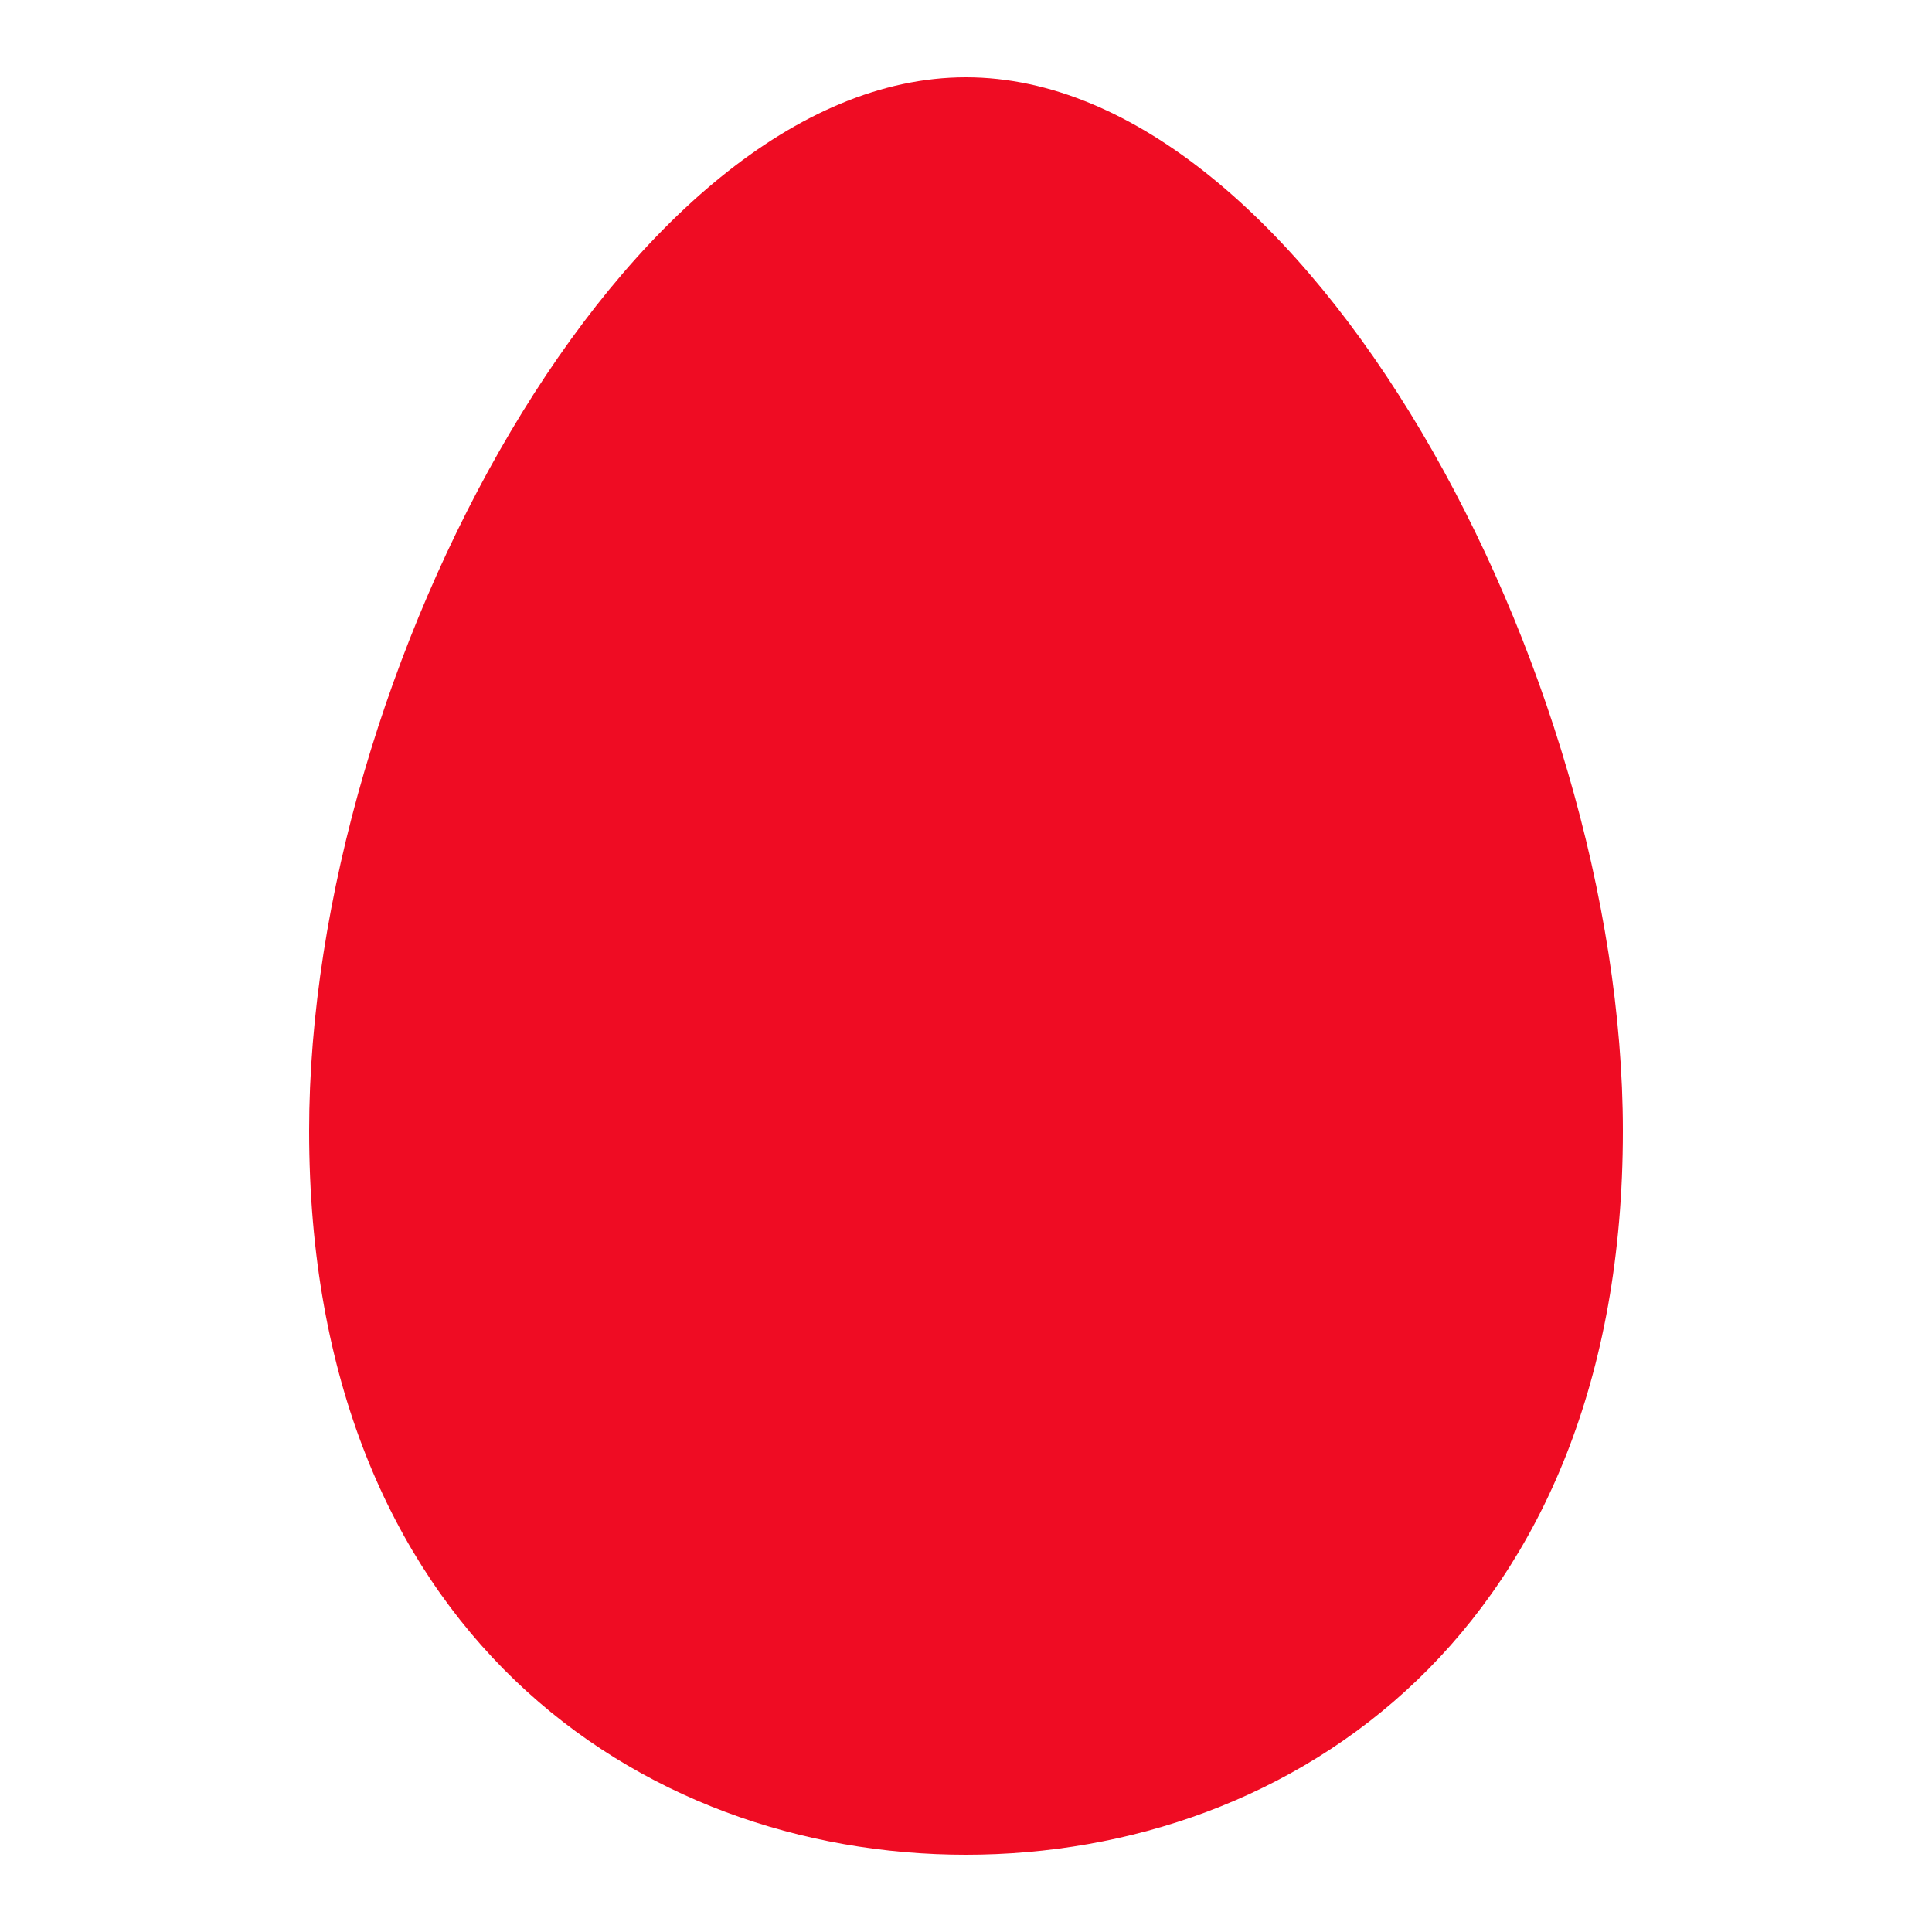
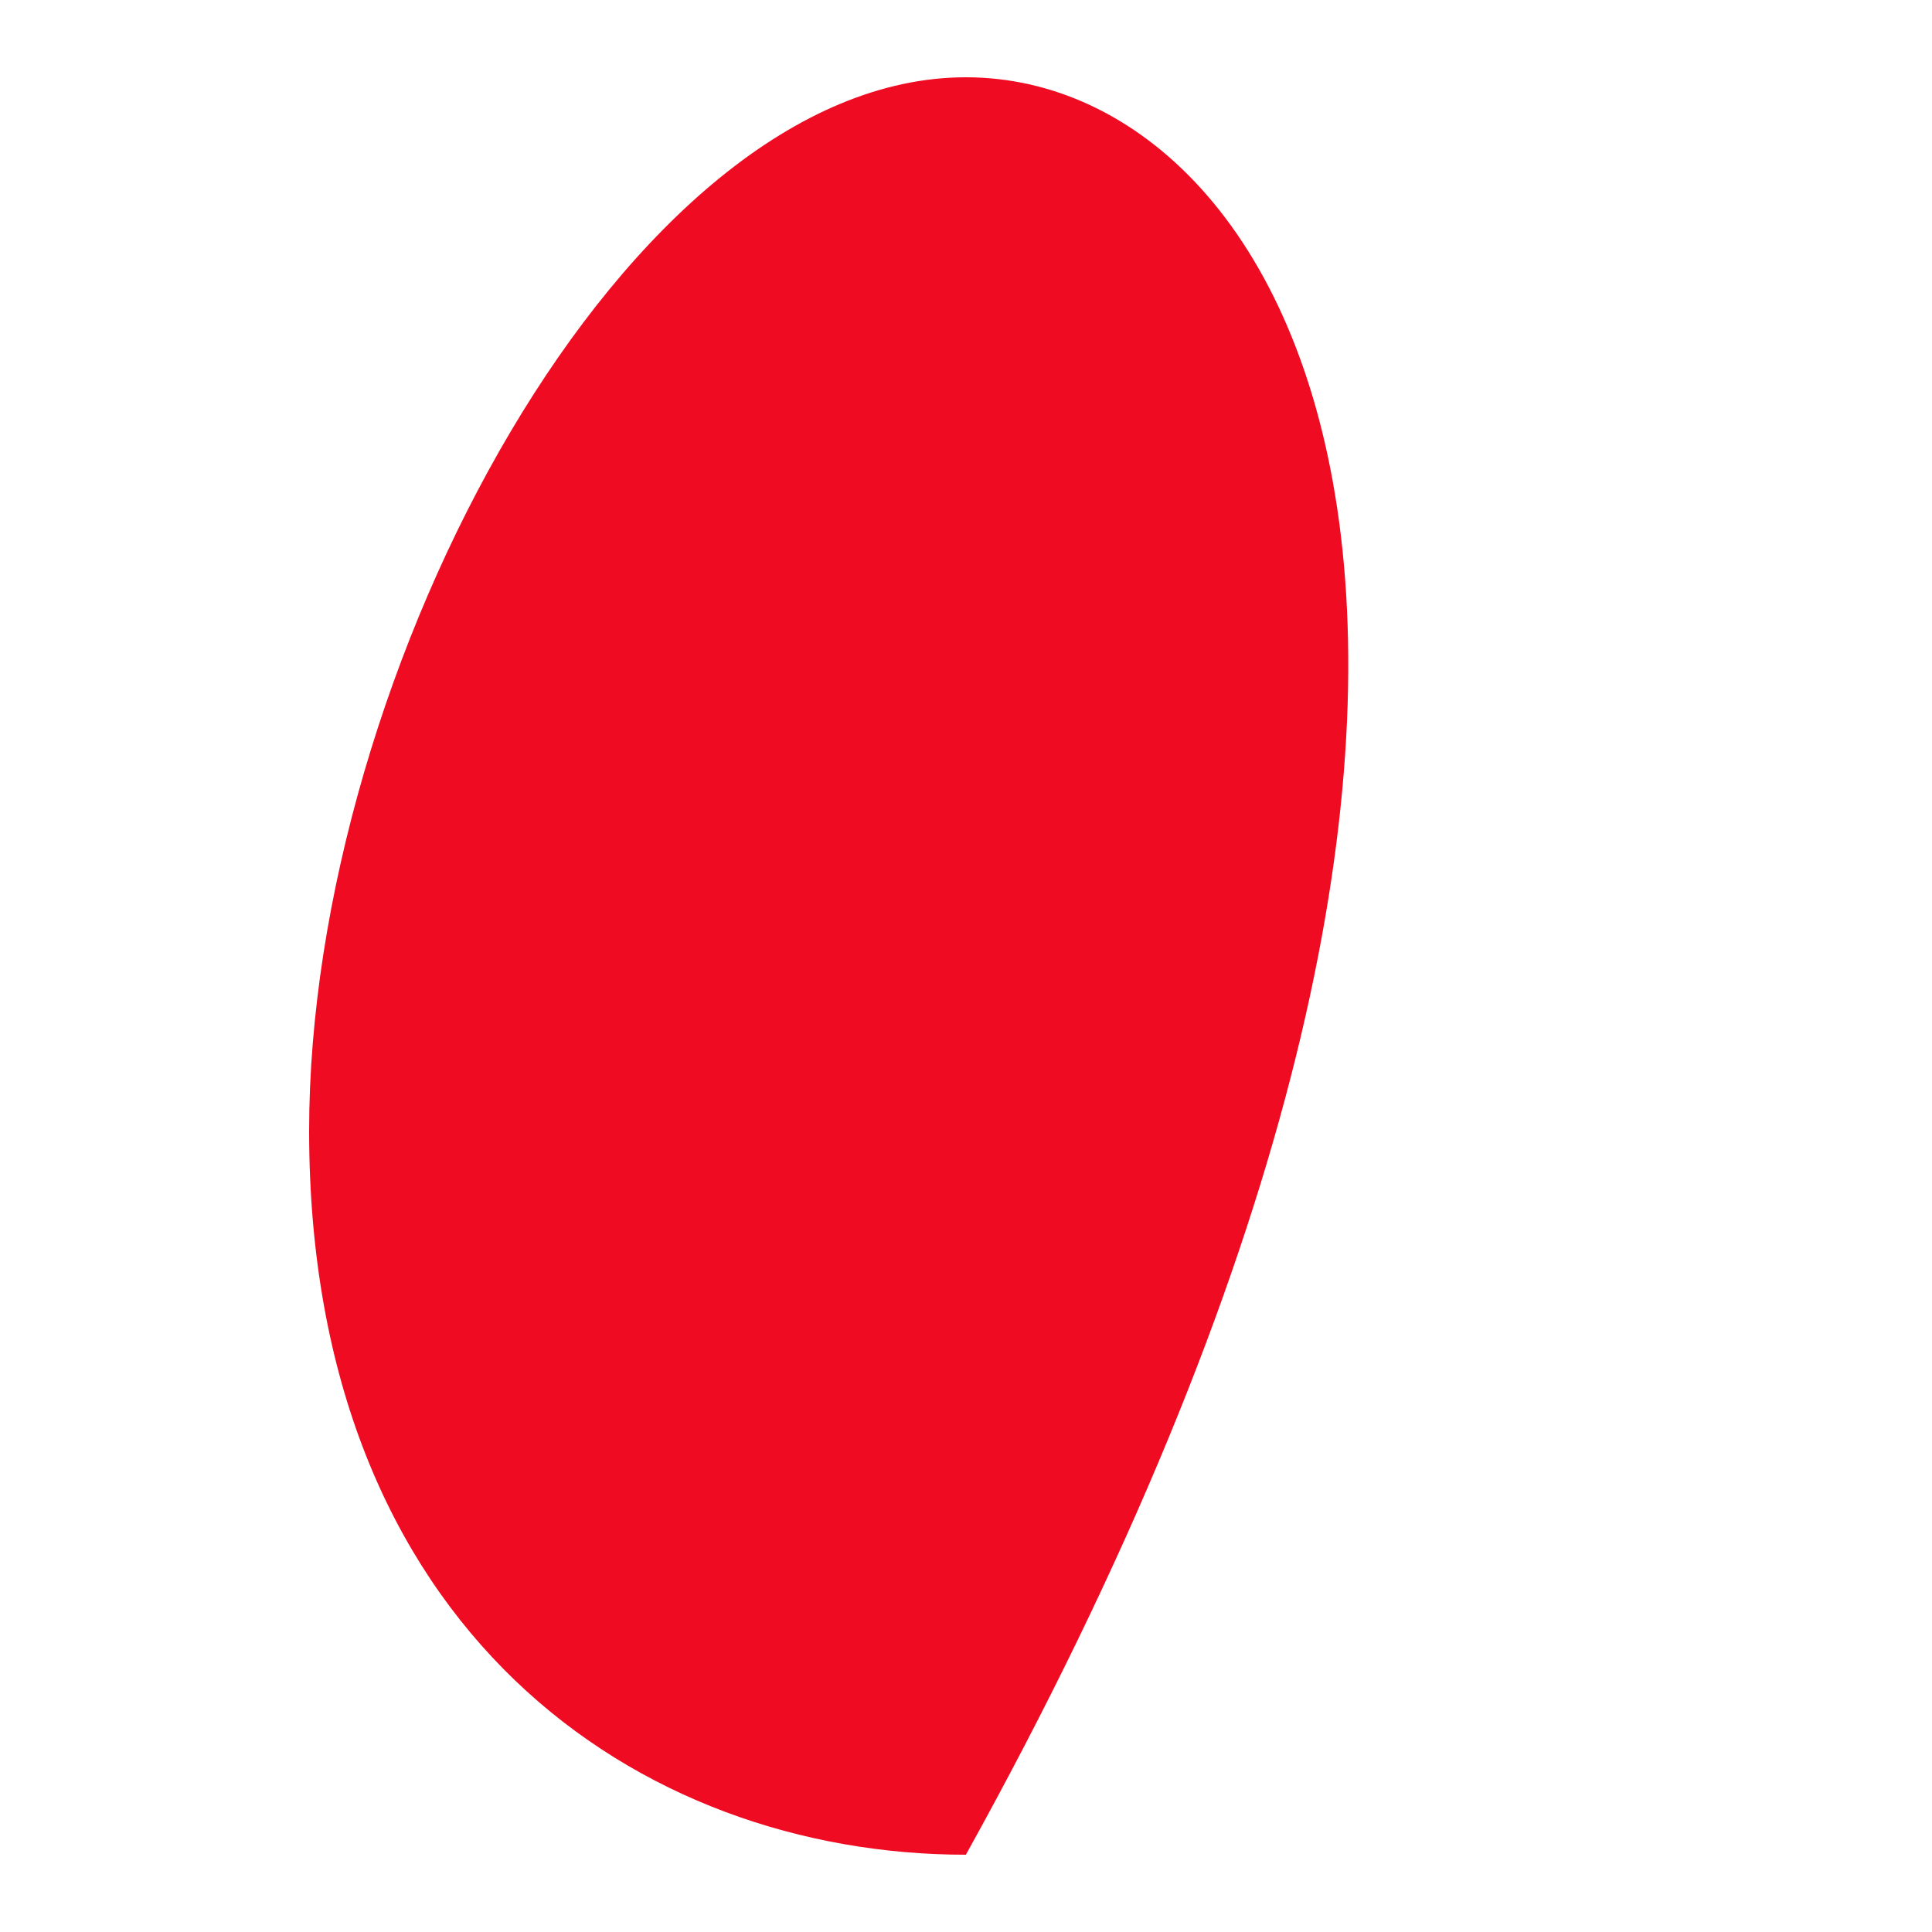
<svg xmlns="http://www.w3.org/2000/svg" fill="#ef0c23" viewBox="0 0 50 50">
-   <path d="M24.997,2C16.243,2,8,17.36,8,29.265C8,42.207,16.537,48,24.997,48C33.46,48,42,42.207,42,29.265 C42,17.36,33.755,2,24.997,2z" />
+   <path d="M24.997,2C16.243,2,8,17.36,8,29.265C8,42.207,16.537,48,24.997,48C42,17.36,33.755,2,24.997,2z" />
</svg>